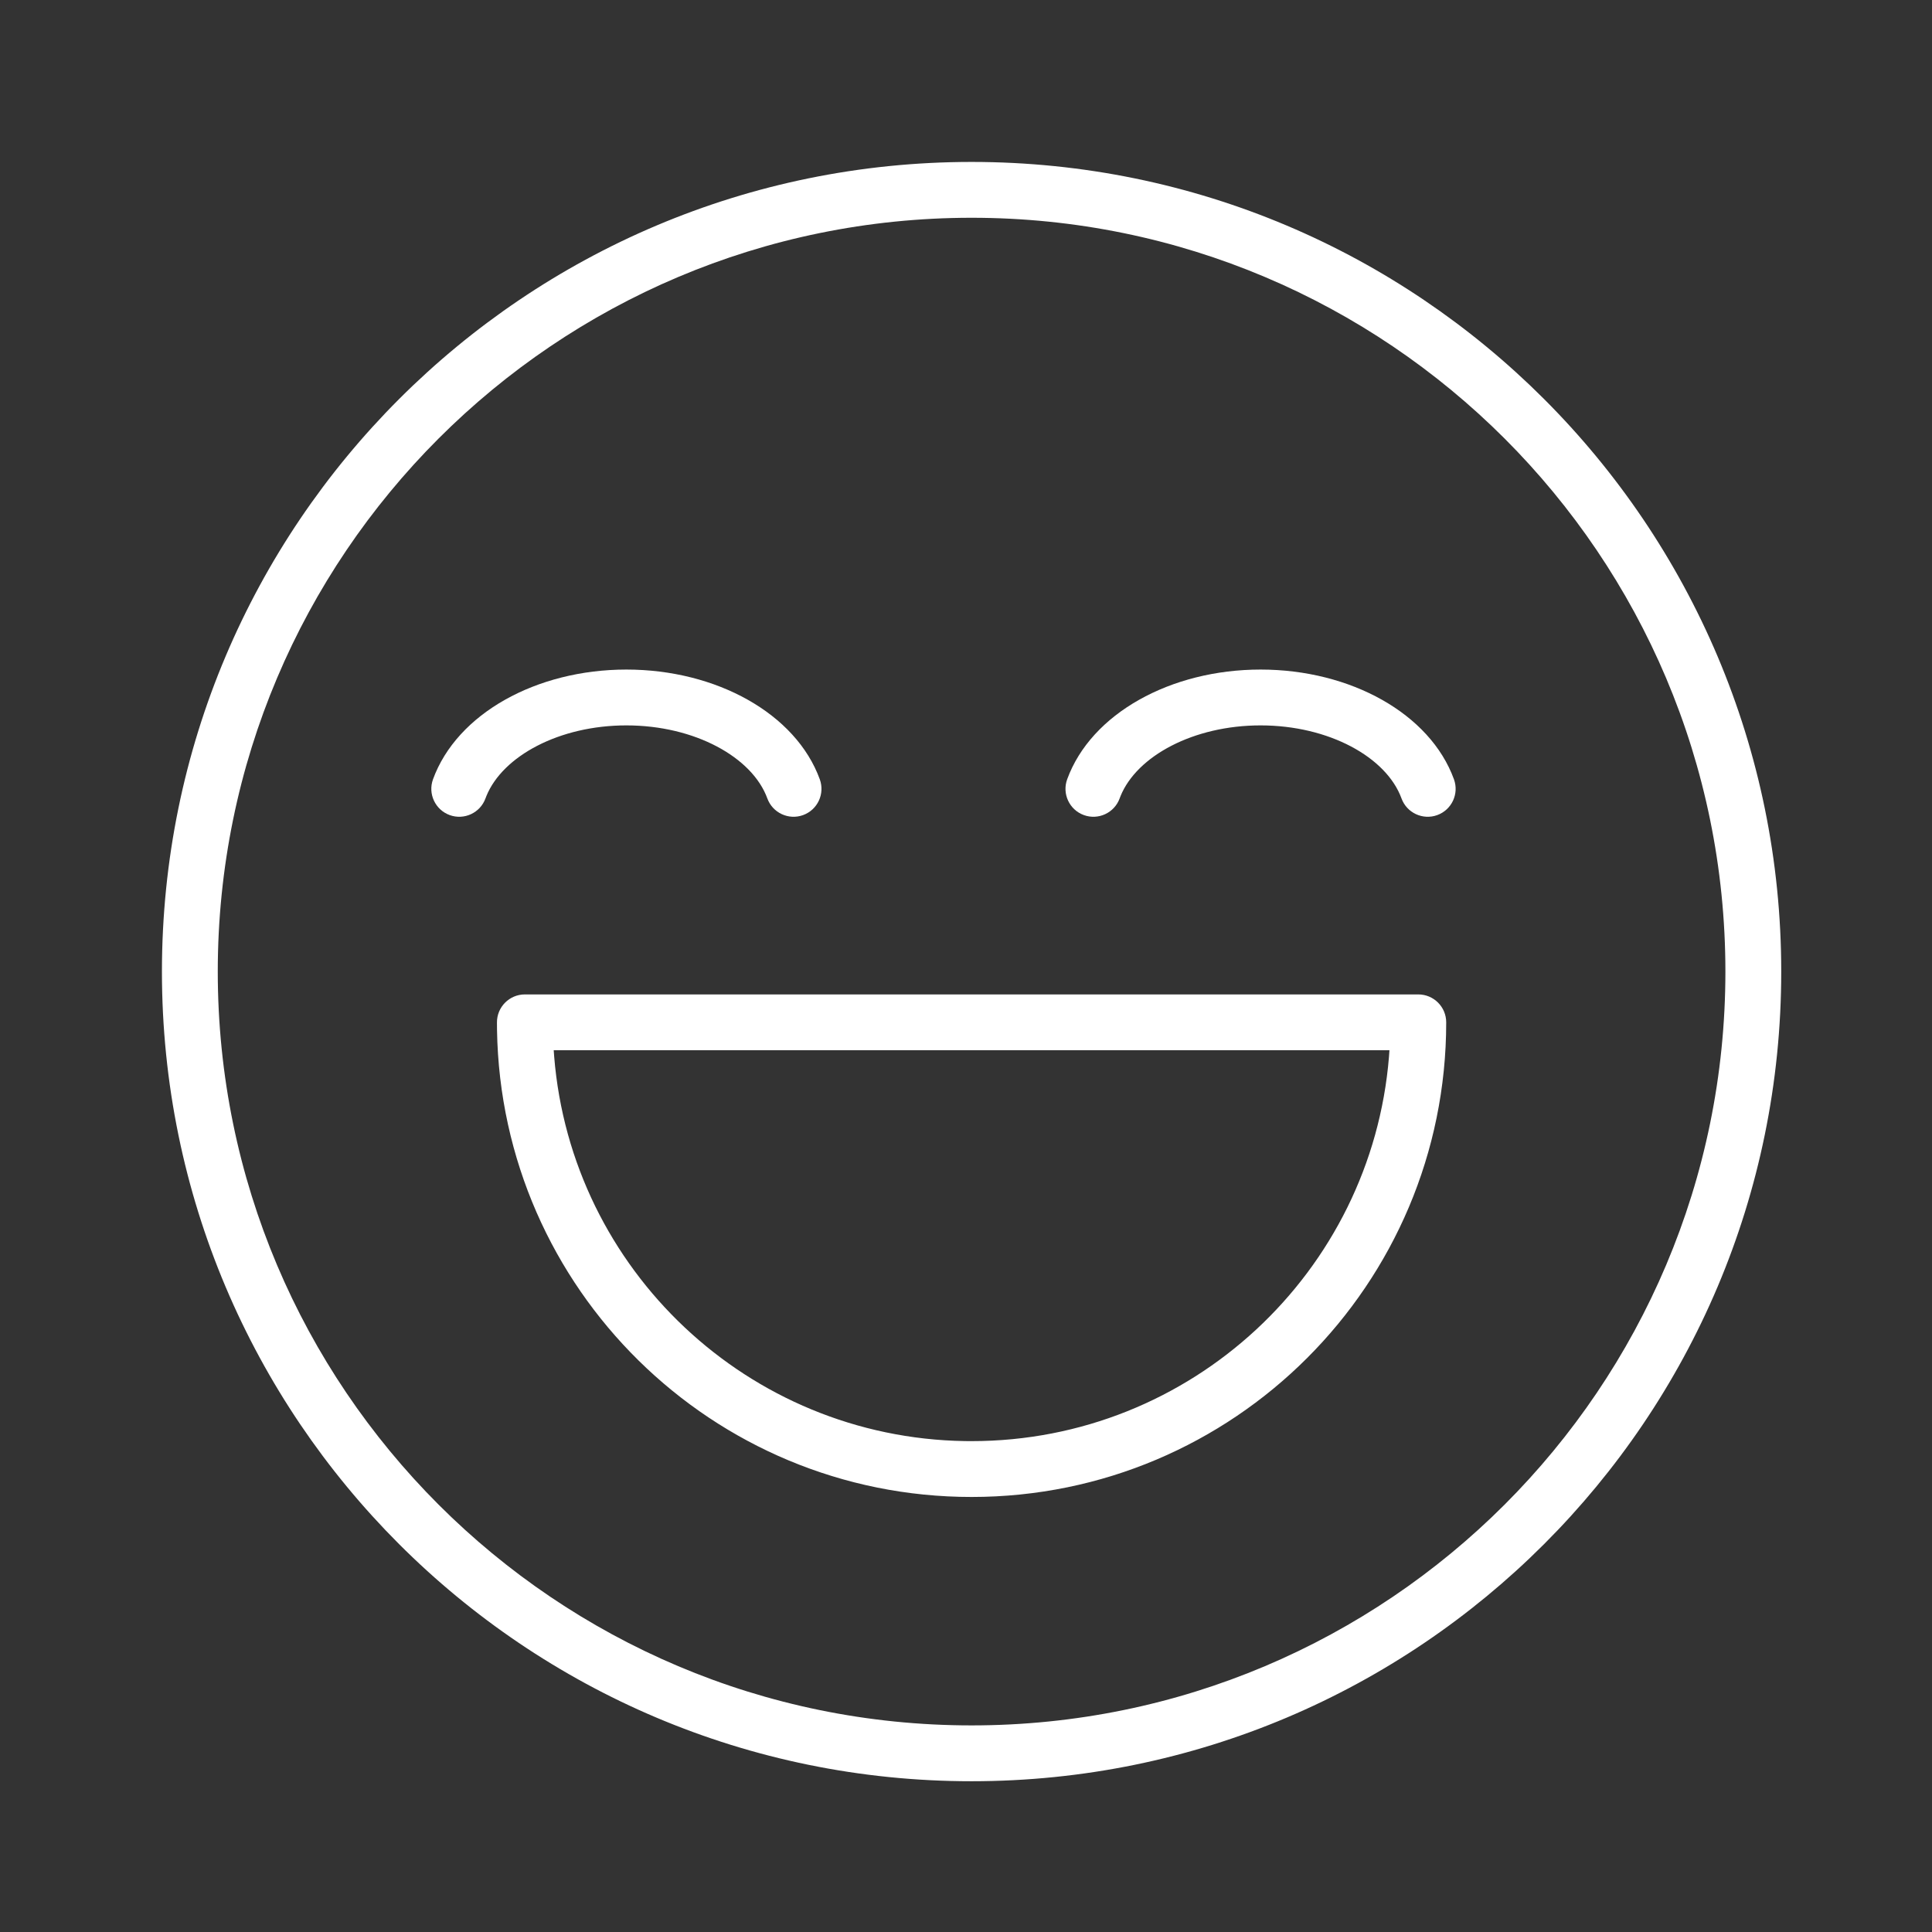
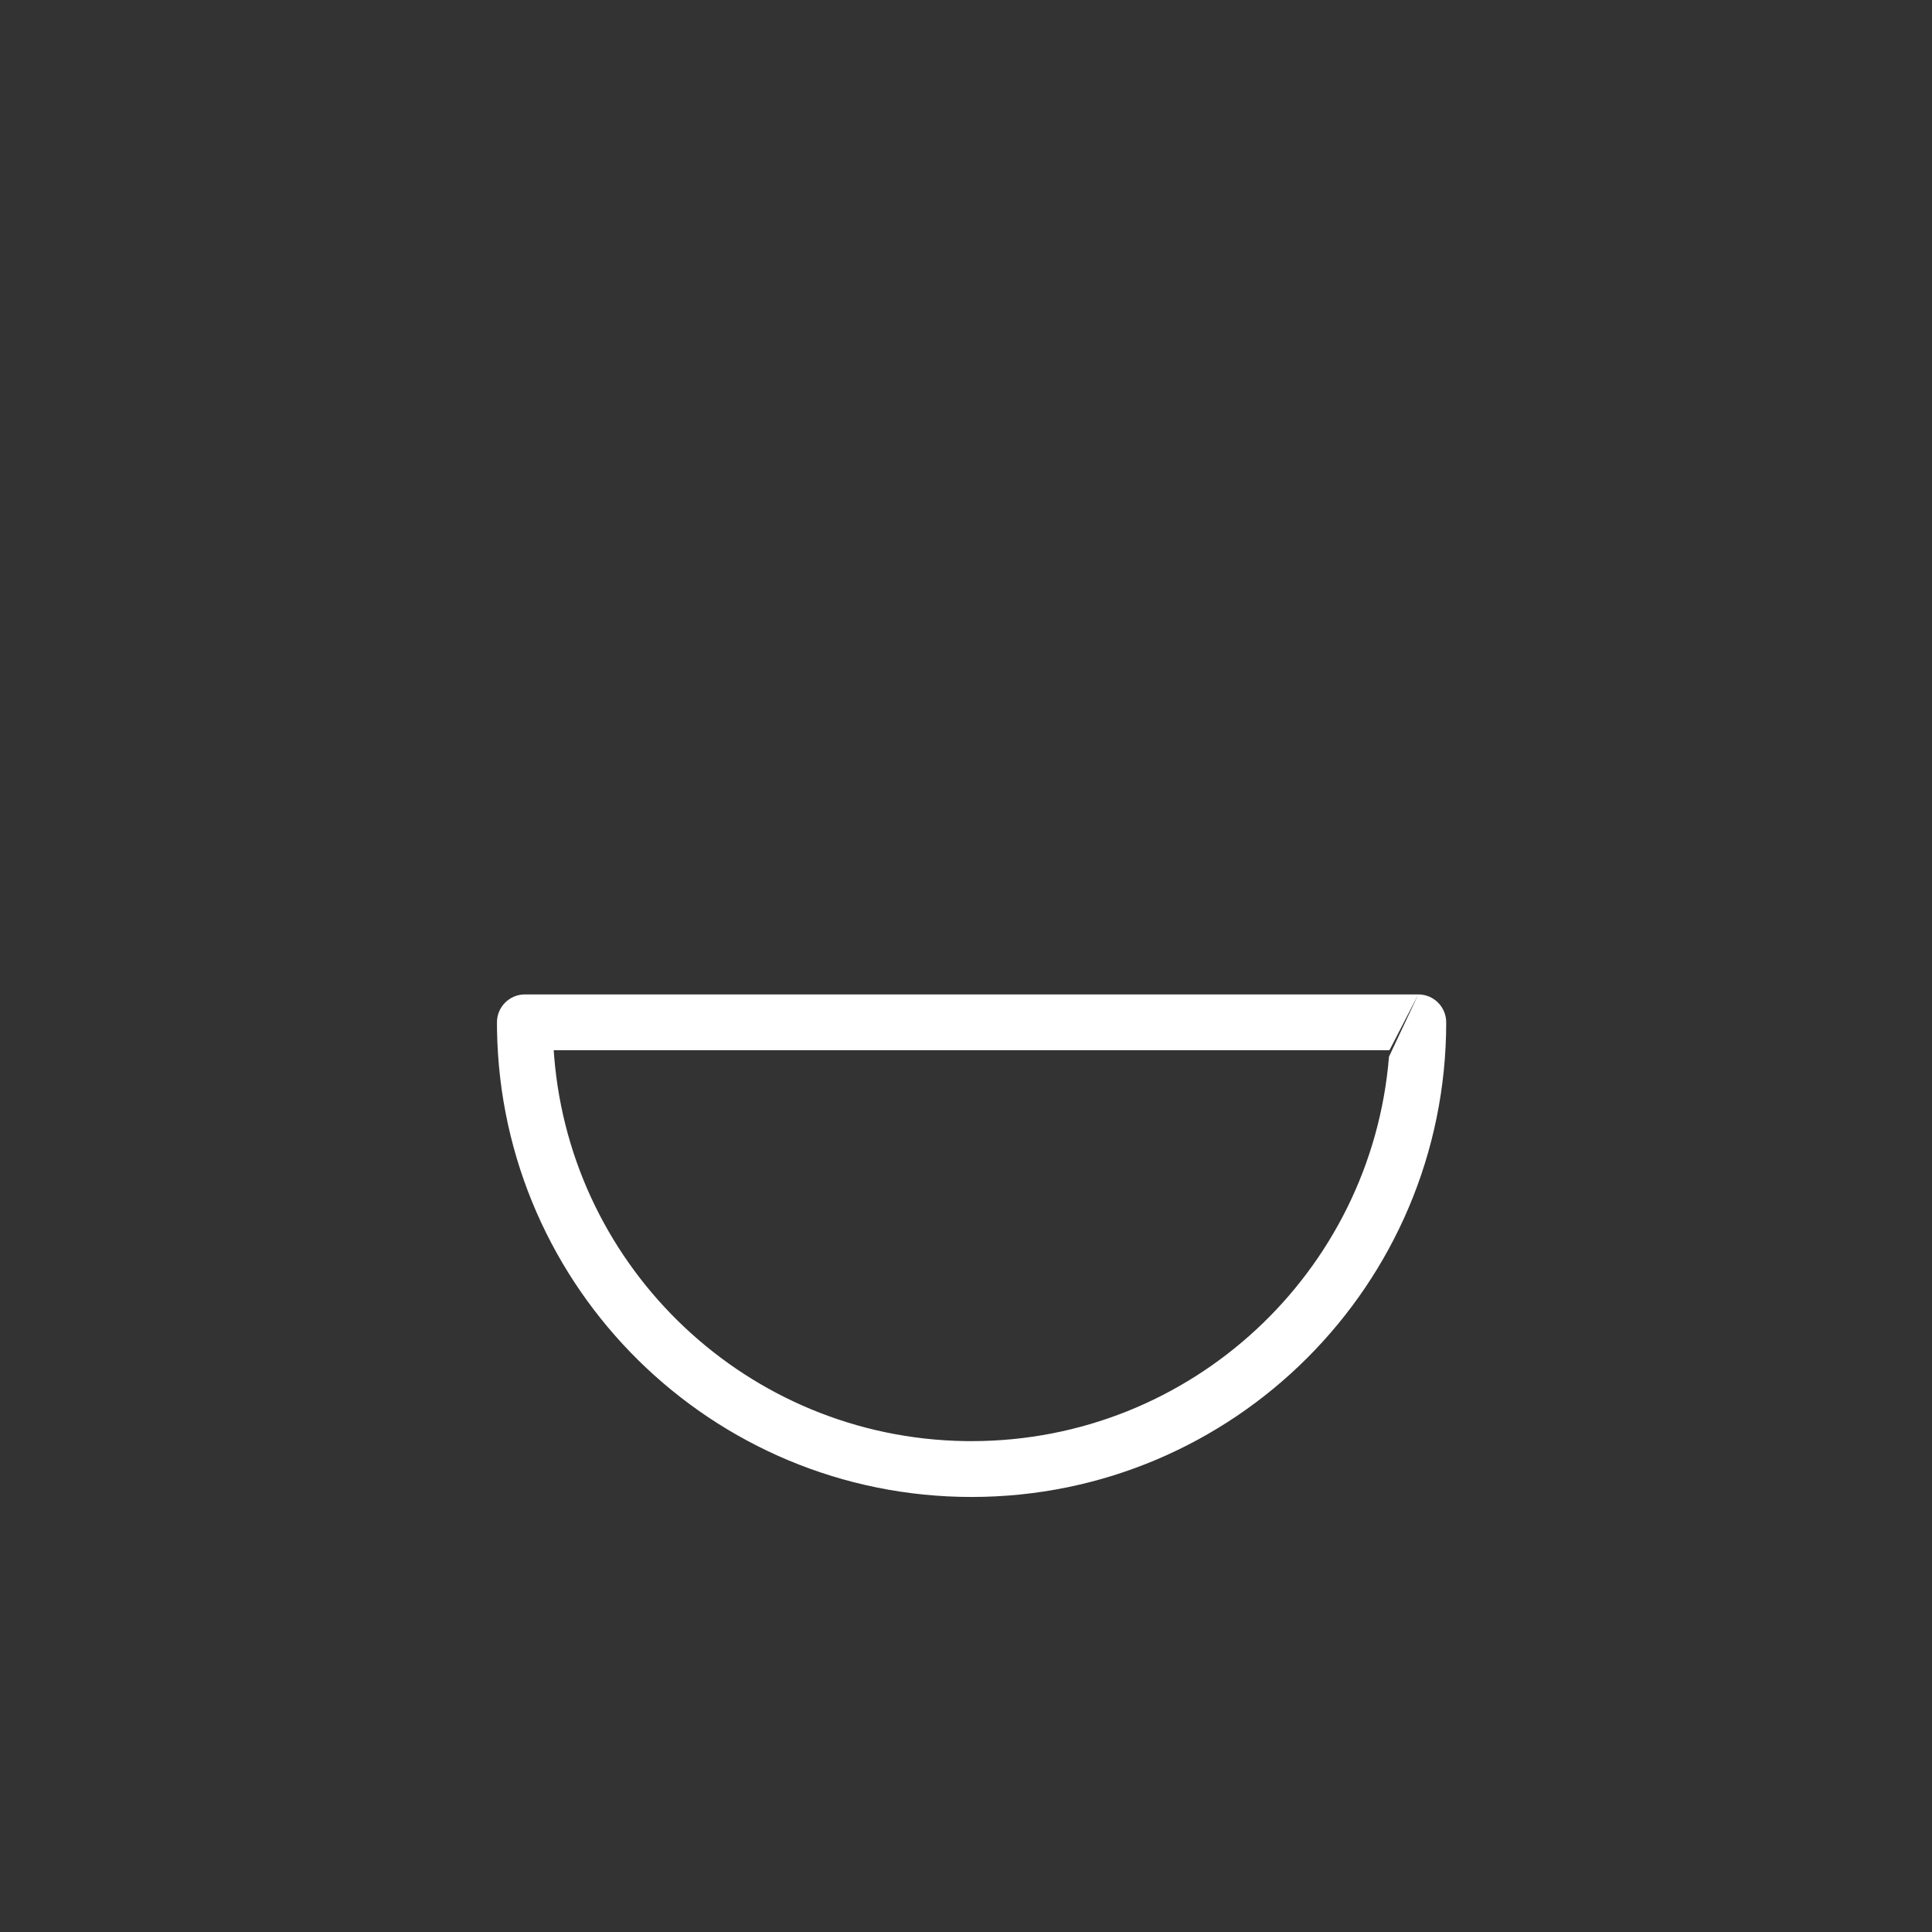
<svg xmlns="http://www.w3.org/2000/svg" width="173px" height="173px" viewBox="0 0 173 173" version="1.1">
  <rect x="0" y="0" width="173" height="173" fill="#333333" stroke="none" />
  <title>2_happy</title>
  <g id="2_happy" stroke="none" stroke-width="1" fill="none" fill-rule="evenodd">
    <g id="Group-15-Copy" transform="translate(14, 14)" fill="#ffffff" fill-rule="nonzero">
-       <path d="M73,0.5 C32.959,0.5 0.5,32.959 0.5,73 C0.5,113.041 32.959,145.5 73,145.5 C113.041,145.5 145.5,113.041 145.5,73 C145.5,32.959 113.041,0.5 73,0.5 Z M73,5.5 C110.279,5.5 140.5,35.721 140.5,73 C140.5,110.279 110.279,140.5 73,140.5 C35.721,140.5 5.5,110.279 5.5,73 C5.5,35.721 35.721,5.5 73,5.5 Z" id="Oval" />
-       <path d="M113,75.045 L33,75.045 C31.611,75.045 30.489,76.177 30.5,77.566 L30.505,78.227 C30.881,101.424 49.79,120.045 73,120.045 C96.472,120.045 115.5,101.018 115.5,77.545 C115.5,76.165 114.381,75.045 113,75.045 Z M110.417,80.045 L110.376,80.621 C108.811,99.893 92.675,115.045 73,115.045 L72.387,115.041 C53.005,114.73 37.161,99.701 35.623,80.6 L35.582,80.045 L110.417,80.045 Z" id="Combined-Shape" />
-       <path d="M42.091,45.955 C50.149,45.955 57.264,49.901 59.407,55.78 C59.88,57.078 59.212,58.513 57.915,58.986 C56.618,59.458 55.183,58.79 54.71,57.493 C53.367,53.81 48.219,50.955 42.091,50.955 C36.083,50.955 31.017,53.7 29.555,57.277 L29.472,57.493 C28.999,58.79 27.564,59.458 26.267,58.986 C24.97,58.513 24.301,57.078 24.774,55.78 C26.918,49.901 34.033,45.955 42.091,45.955 Z" id="Path" />
-       <path d="M98.877,45.955 C106.935,45.955 114.05,49.901 116.193,55.78 C116.666,57.078 115.998,58.513 114.701,58.986 C113.404,59.458 111.969,58.79 111.496,57.493 C110.153,53.81 105.005,50.955 98.877,50.955 C92.869,50.955 87.803,53.7 86.341,57.277 L86.258,57.493 C85.785,58.79 84.35,59.458 83.053,58.986 C81.756,58.513 81.087,57.078 81.56,55.78 C83.704,49.901 90.819,45.955 98.877,45.955 Z" id="Path-Copy" />
+       <path d="M113,75.045 L33,75.045 C31.611,75.045 30.489,76.177 30.5,77.566 L30.505,78.227 C30.881,101.424 49.79,120.045 73,120.045 C96.472,120.045 115.5,101.018 115.5,77.545 C115.5,76.165 114.381,75.045 113,75.045 Z L110.376,80.621 C108.811,99.893 92.675,115.045 73,115.045 L72.387,115.041 C53.005,114.73 37.161,99.701 35.623,80.6 L35.582,80.045 L110.417,80.045 Z" id="Combined-Shape" />
    </g>
  </g>
</svg>